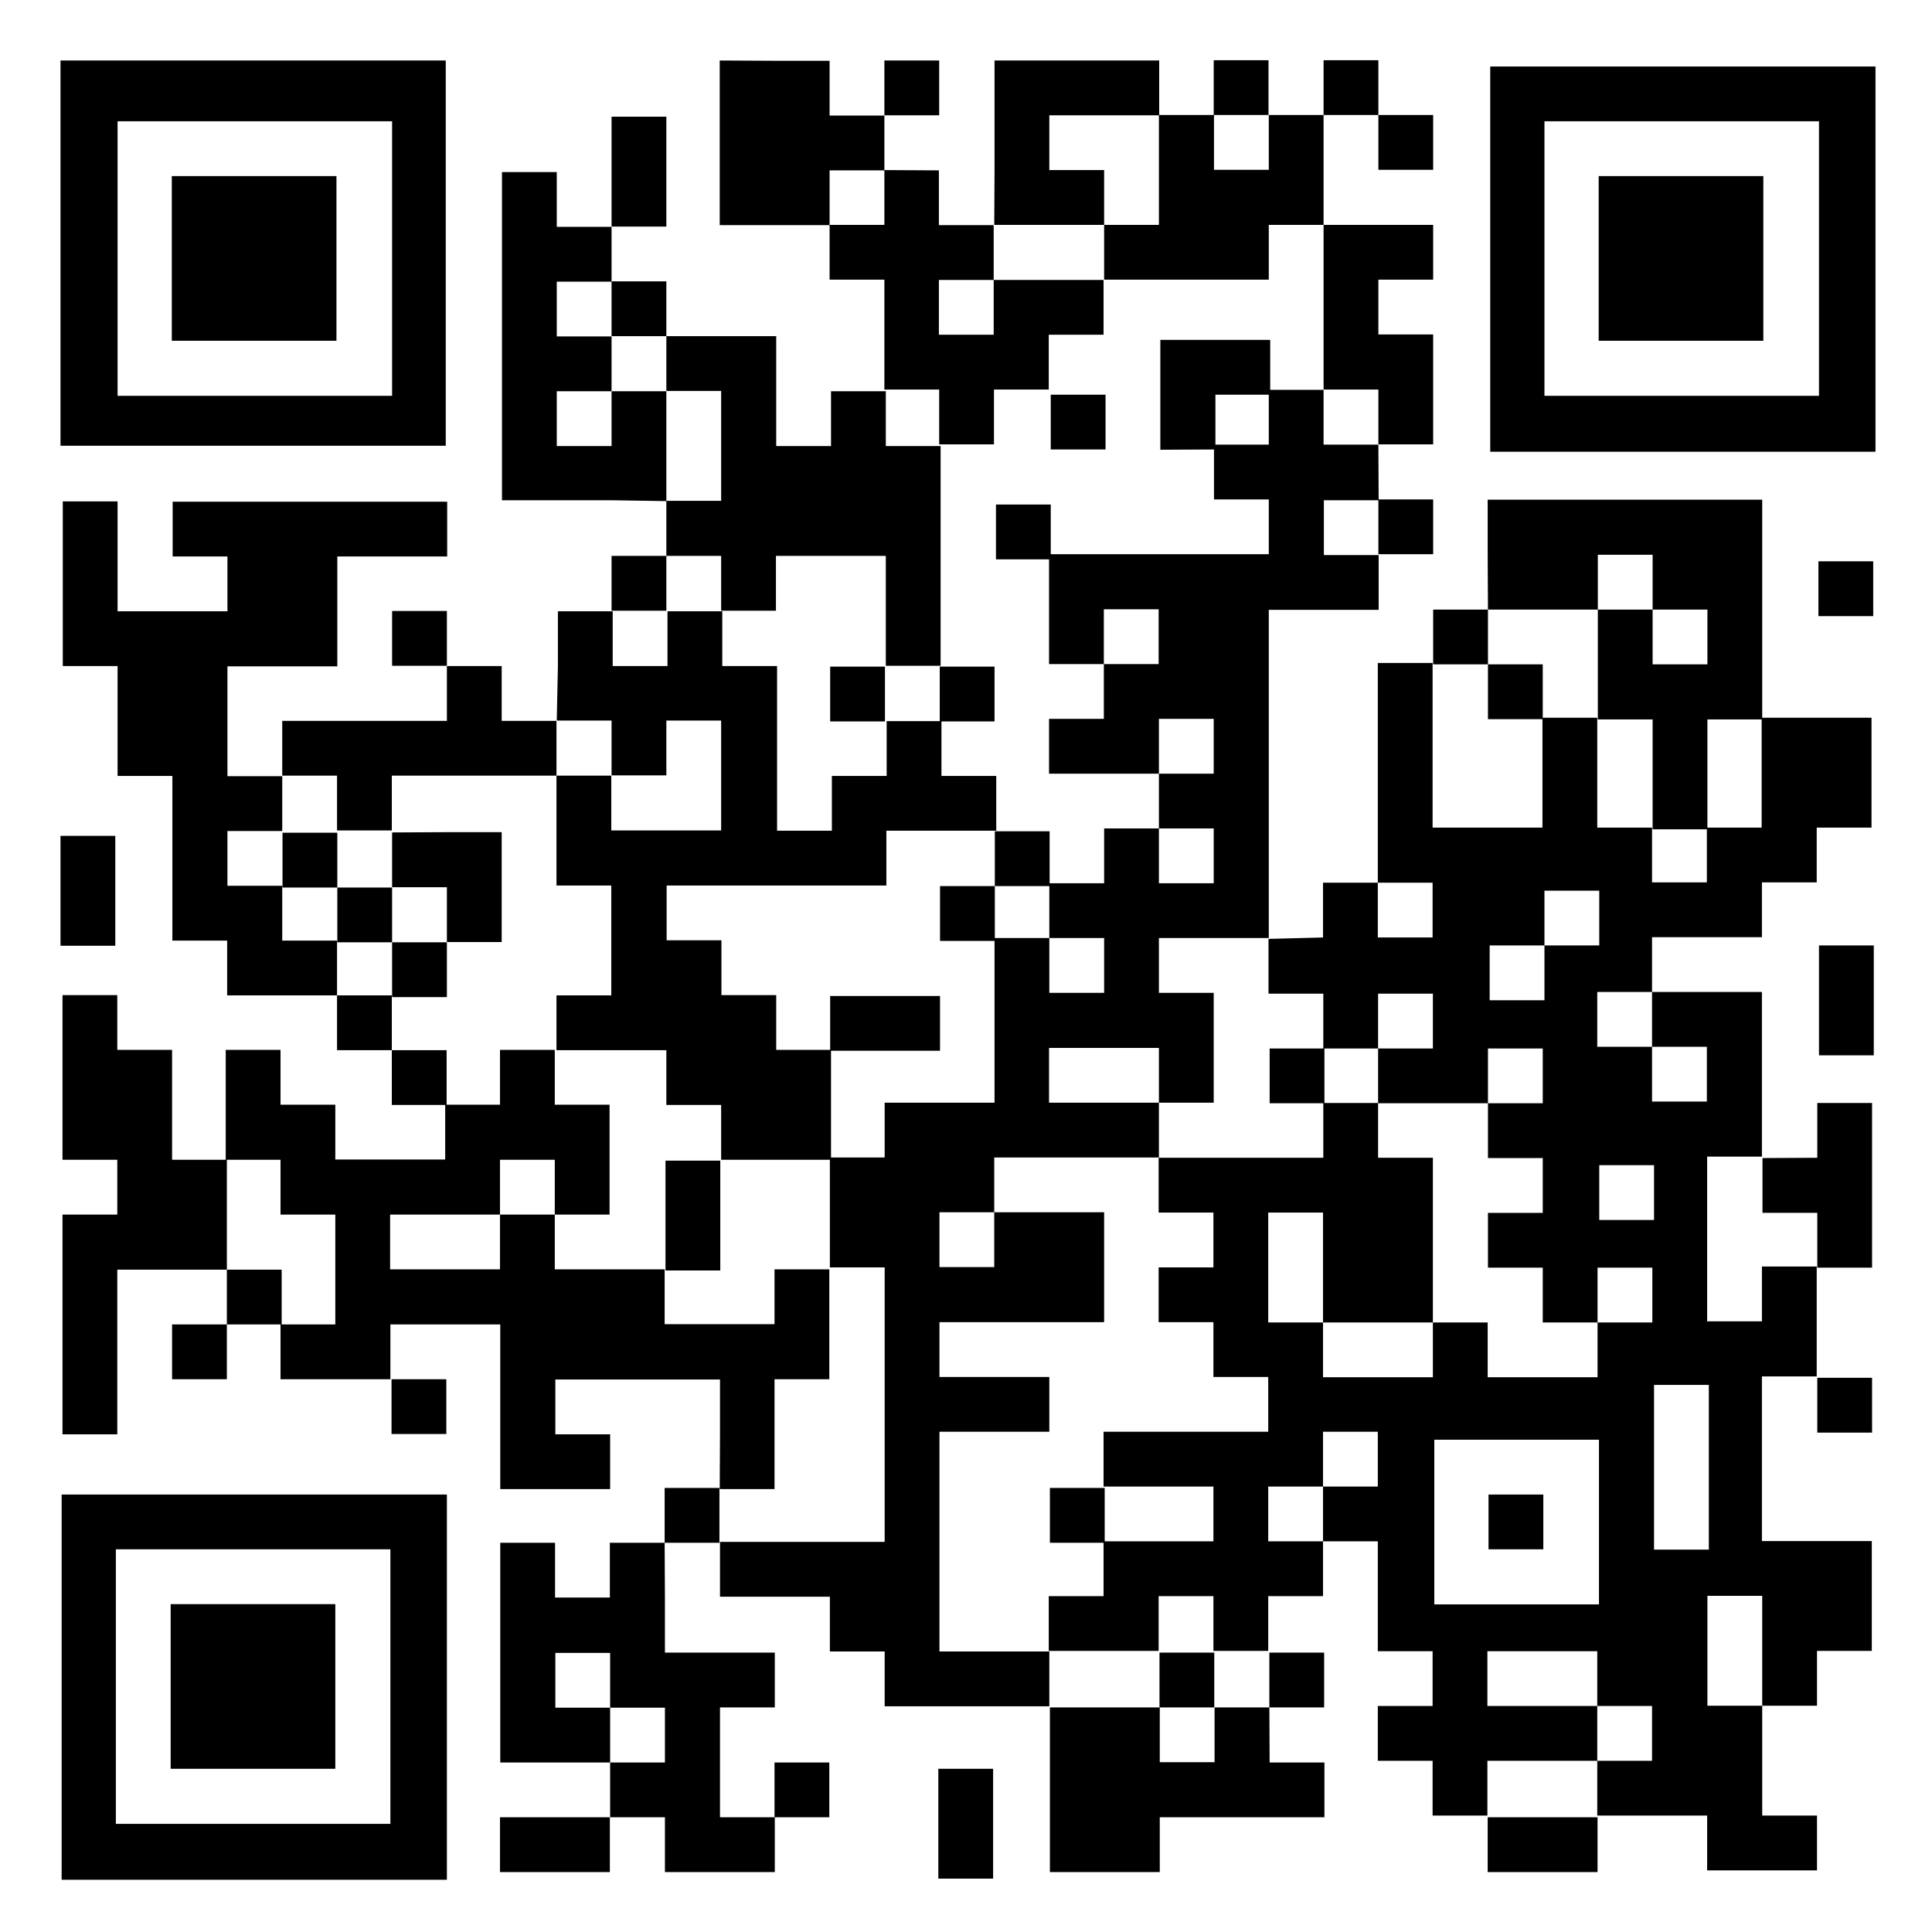
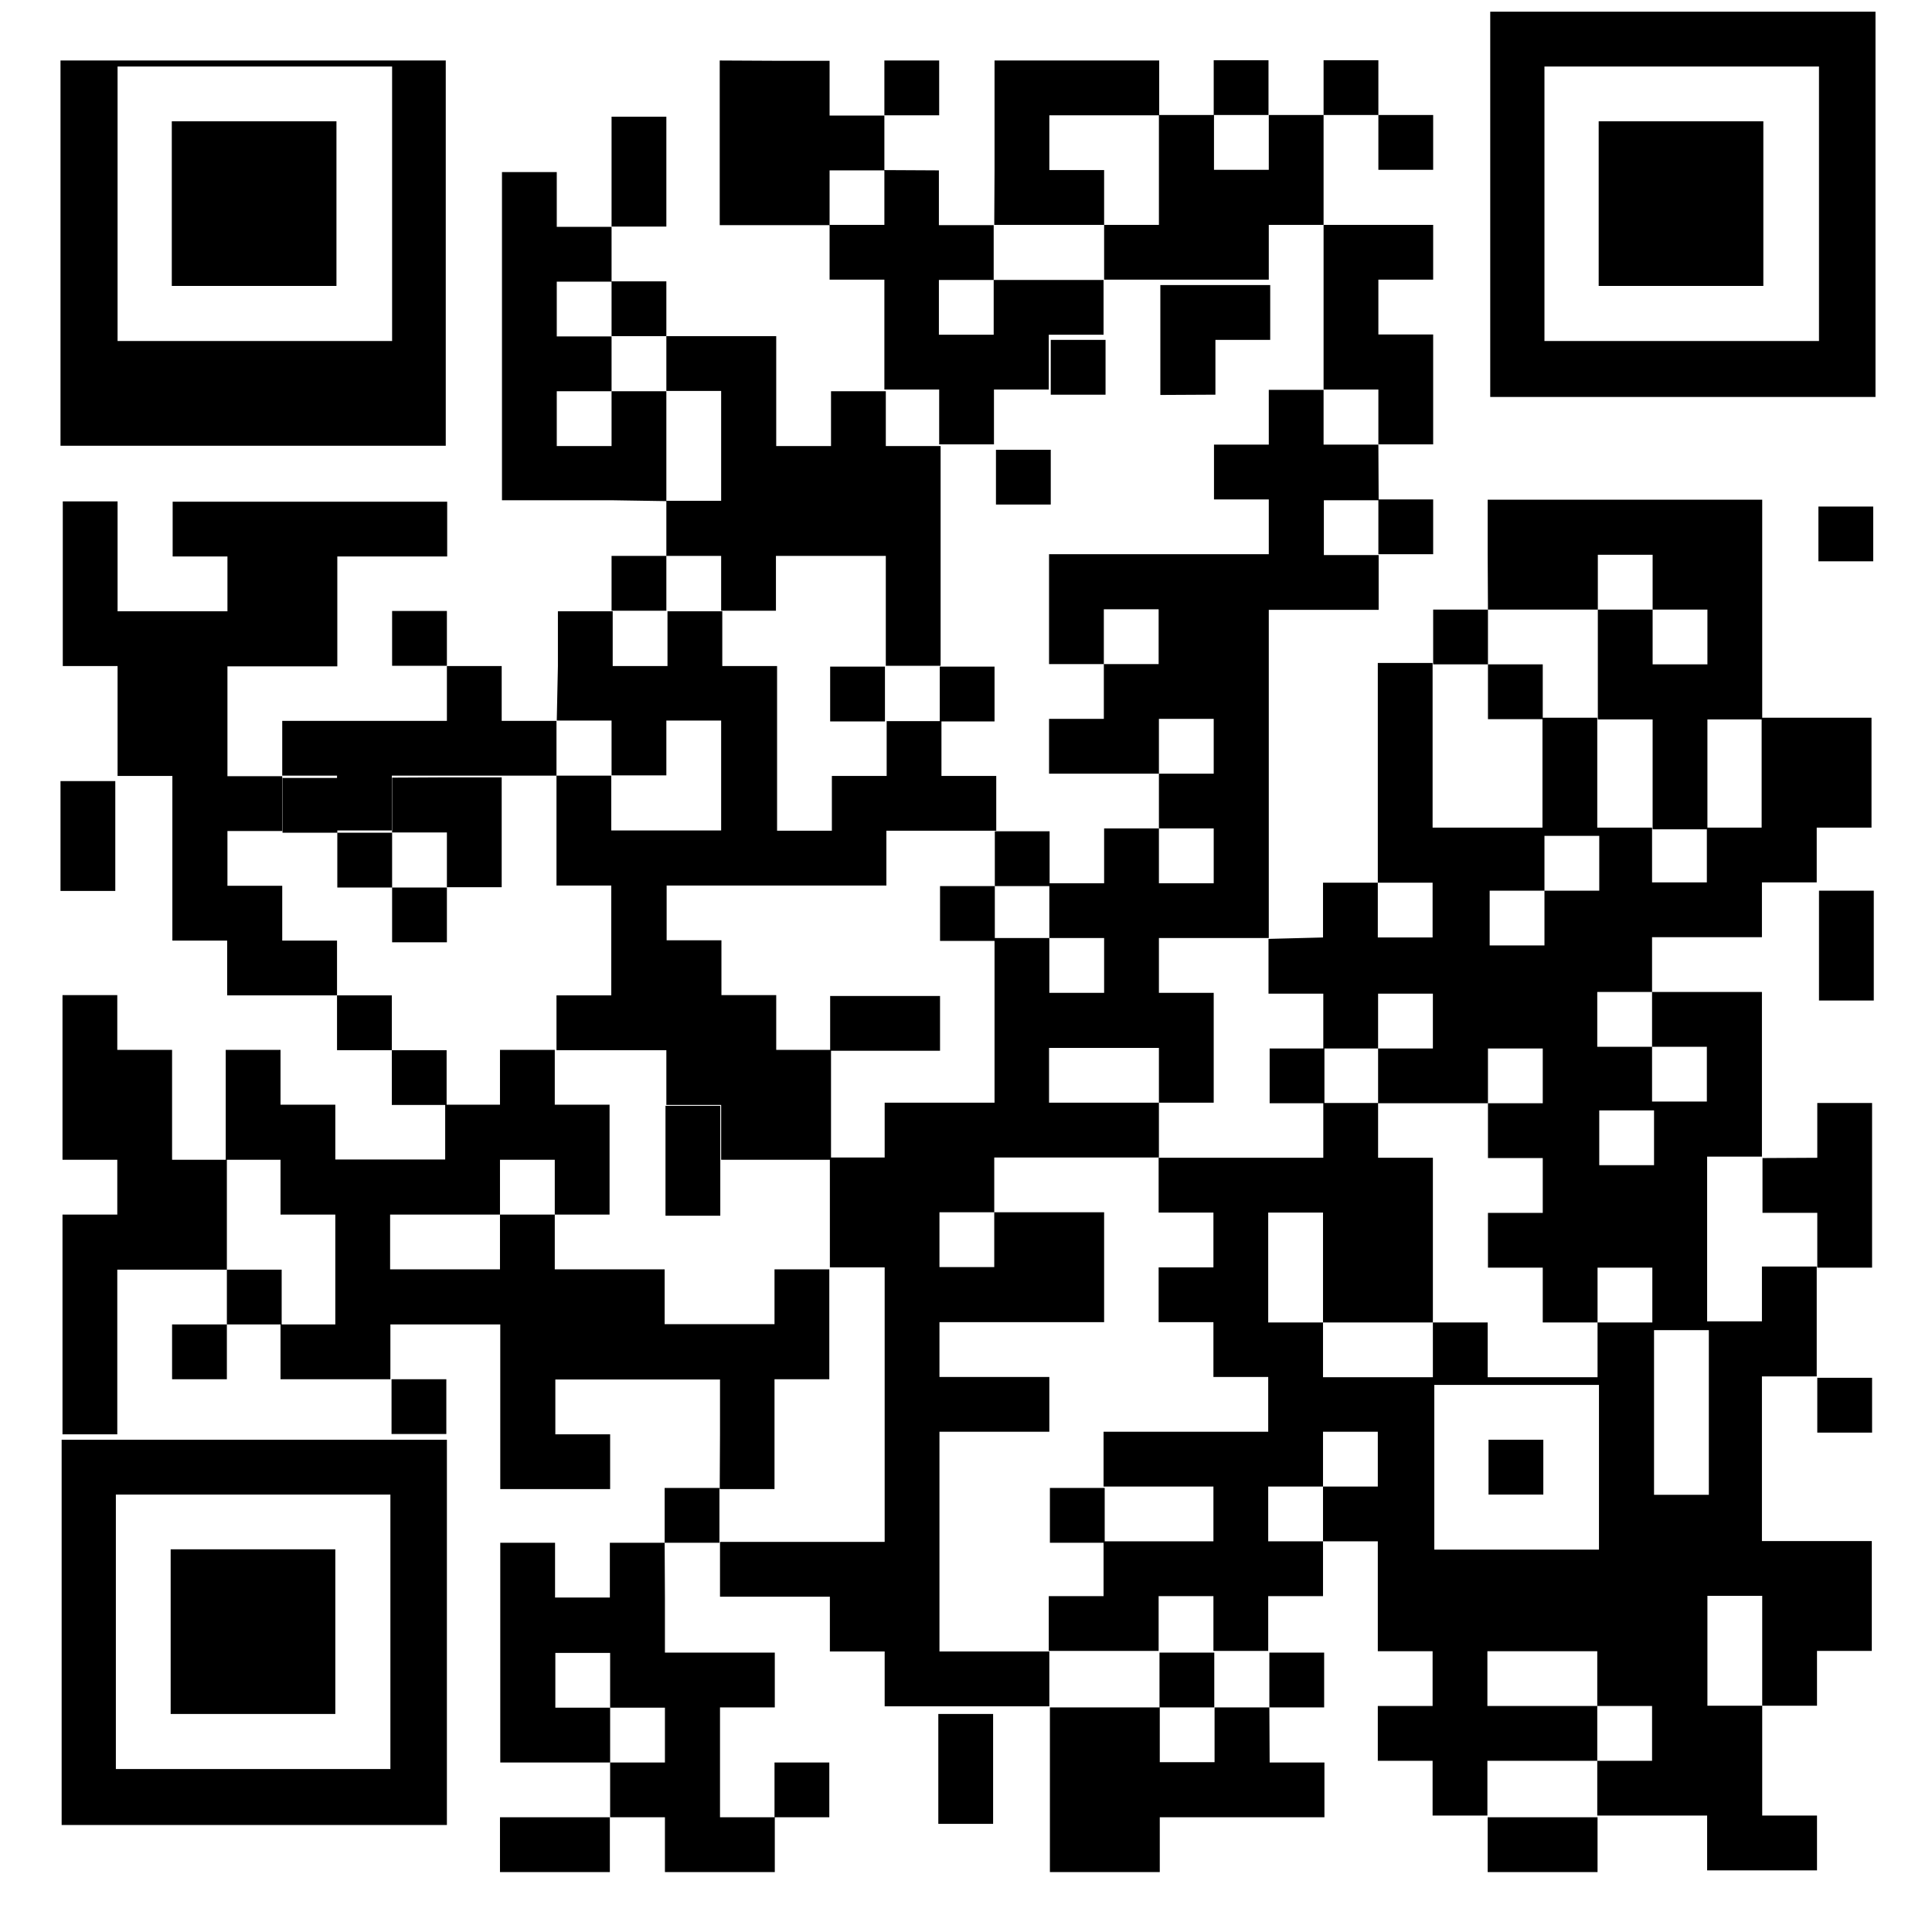
<svg xmlns="http://www.w3.org/2000/svg" width="256" height="256" version="1.1" viewBox="0 0 67.7 67.7">
-   <rect width="67.7" height="67.7" fill="#fff" stroke-width=".265" />
-   <path d="m2.12 2.12v13.5h13.5v-13.5h-11.5zm23.1 0v5.77h3.85v-1.92h1.92v-1.92h-1.92v-1.92h-1.92zm5.77 1.92h1.92v-1.92h-1.92zm0 1.92v1.92h-1.92v1.92h1.92v3.85h1.92v1.92h1.92v-1.92h1.92v-1.92h1.92v-1.92h-3.85v1.92h-1.92v-1.92h1.92v-1.92h-1.92v-1.92zm3.85 1.92h3.85v-1.92h-1.92v-1.92h3.85v-1.92h-5.77v3.85zm5.77-3.85v3.85h-1.92v1.92h5.77v-1.92h1.92v-3.85h-1.92v1.92h-1.92v-1.92zm1.92 0h1.92v-1.92h-1.92zm3.85 0h1.92v-1.92h-1.92zm1.92 0v1.92h1.92v-1.92zm-1.92 3.85v5.77h1.92v1.92h1.92v-3.85h-1.92v-1.92h1.92v-1.92h-1.92zm1.92 7.7h-1.92v-1.92h-1.92v1.92h-1.92v1.92h1.92v1.92h-7.7v3.85h1.92v-1.92h1.92v1.92h-1.92v1.92h-1.92v1.92h3.85v-1.92h1.92v1.92h-1.92v1.92h1.92v1.92h-1.92v-1.92h-1.92v1.92h-1.92v1.92h1.92v1.92h-1.92v-1.92h-1.92v5.77h-3.85v1.92h-1.92v3.85h1.92v9.62h-5.77v1.92h3.85v1.92h1.92v1.92h5.77v-1.92h-3.85v-7.7h3.85v-1.92h-3.85v-1.92h5.77v-3.85h-3.85v1.92h-1.92v-1.92h1.92v-1.92h5.77v-1.92h-3.85v-1.92h3.85v1.92h1.92v-3.85h-1.92v-1.92h3.85v-11.5h3.85v-1.92h-1.92v-1.92h1.92zm0 1.92v1.92h1.92v-1.92zm-3.85 15.4v1.92h1.92v1.92h1.92v-1.92h1.92v1.92h-1.92v1.92h3.85v-1.92h1.92v1.92h-1.92v1.92h1.92v1.92h-1.92v1.92h1.92v1.92h1.92v-1.92h1.92v1.92h-1.92v1.92h-3.85v-1.92h-1.92v1.92h-3.85v-1.92h-1.92v-3.85h1.92v3.85h3.85v-5.77h-1.92v-1.92h-1.92v1.92h-5.77v1.92h1.92v1.92h-1.92v1.92h1.92v1.92h1.92v1.92h-5.77v1.92h3.85v1.92h-3.85v1.92h-1.92v1.92h3.85v-1.92h1.92v1.92h1.92v-1.92h1.92v-1.92h-1.92v-1.92h1.92v-1.92h1.92v1.92h-1.92v1.92h1.92v3.85h1.92v1.92h-1.92v1.92h1.92v1.92h1.92v-1.92h3.85v-1.92h-3.85v-1.92h3.85v1.92h1.92v1.92h-1.92v1.92h3.85v1.92h3.85v-1.92h-1.92v-3.85h-1.92v-3.85h1.92v3.85h1.92v-1.92h1.92v-3.85h-3.85v-5.77h1.92v-3.85h-1.92v1.92h-1.92v-5.77h1.92v-5.77h-3.85v1.92h1.92v1.92h-1.92v-1.92h-1.92v-1.92h1.92v-1.92h3.85v-1.92h1.92v-1.92h1.92v-3.85h-3.85v3.85h-1.92v1.92h-1.92v-1.92h-1.92v-3.85h-1.92v3.85h-3.85v-5.77h-1.92v7.7h1.92v1.92h-1.92v-1.92h-1.92v1.92zm5.77-9.62h1.92v-1.92h-1.92zm1.92-1.92h3.85v-1.92h1.92v1.92h1.92v1.92h-1.92v-1.92h-1.92v3.85h1.92v3.85h1.92v-3.85h1.92v-7.7h-9.62v1.92zm0 1.92v1.92h1.92v-1.92zm9.62 17.3v1.92h1.92v1.92h1.92v-5.77h-1.92v1.92zm1.92 7.7v1.92h1.92v-1.92zm-7.7 15.4h-3.85v1.92h3.85zm-11.5-5.77v1.92h1.92v-1.92zm0 1.92h-1.92v1.92h-1.92v-1.92h-3.85v5.77h3.85v-1.92h5.77v-1.92h-1.92zm-3.85 0h1.92v-1.92h-1.92zm-1.92-5.77v-1.92h-1.92v1.92zm7.7-15.4v-1.92h-1.92v1.92zm-21.2 15.4v-1.92h-1.92v1.92zm-1.92 0h-1.92v1.92h-1.92v-1.92h-1.92v7.7h3.85v-1.92h-1.92v-1.92h1.92v1.92h1.92v1.92h-1.92v1.92h1.92v1.92h3.85v-1.92h-1.92v-3.85h1.92v-1.92h-3.85v-1.92zm3.85 9.62h1.92v-1.92h-1.92zm-5.77 0h-3.85v1.92h3.85zm3.85-11.5h1.92v-3.85h1.92v-3.85h-1.92v1.92h-3.85v-1.92h-3.85v-1.92h-1.92v1.92h-3.85v-1.92h3.85v-1.92h1.92v1.92h1.92v-3.85h-1.92v-1.92h-1.92v1.92h-1.92v1.92h-3.85v-1.92h-1.92v-1.92h-1.92v3.85h1.92v1.92h1.92v3.85h-1.92v1.92h3.85v-1.92h3.85v5.77h3.85v-1.92h-1.92v-1.92h5.77v1.92zm-11.5-3.85v1.92h1.92v-1.92zm-3.85-1.92v-1.92h-1.92v1.92zm-1.92 0h-1.92v1.92h1.92zm0-1.92v-3.85h-1.92v-3.85h-1.92v-1.92h-1.92v5.77h1.92v1.92h-1.92v7.7h1.92v-5.77h1.92zm7.7-5.77v-1.92h-1.92v1.92zm-1.92-1.92v-1.92h-1.92v1.92zm-1.92-1.92v-1.92h-1.92v-1.92h-1.92v-1.92h1.92v-1.92h-1.92v-3.85h3.85v-3.85h3.85v-1.92h-9.62v1.92h1.92v1.92h-3.85v-3.85h-1.92v5.77h1.92v3.85h1.92v5.77h1.92v1.92h1.92zm-1.92-7.7h1.92v1.92h1.92v-1.92h5.77v-1.92h-1.92v-1.92h-1.92v1.92h-5.77zm5.77-3.85v-1.92h-1.92v1.92zm3.85 1.92h1.92v1.92h1.92v-1.92h1.92v3.85h-3.85v-1.92h-1.92v3.85h1.92v3.85h-1.92v1.92h3.85v1.92h1.92v1.92h3.85v-3.85h-1.92v-1.92h-1.92v-1.92h-1.92v-1.92h7.7v-1.92h3.85v-1.92h-1.92v-1.92h-1.92v1.92h-1.92v1.92h-1.92v-5.77h-1.92v-1.92h-1.92v1.92h-1.92v-1.92h-1.92v1.92zm1.92-3.85h1.92v-1.92h-1.92zm1.92-1.92h1.92v1.92h1.92v-1.92h3.85v3.85h1.92v-7.7h-1.92v-1.92h-1.92v1.92h-1.92v-3.85h-3.85v1.92h1.92v3.85h-1.92zm0-1.92v-3.85h-1.92v1.92h-1.92v-1.92h1.92v-1.92h-1.92v-1.92h1.92v-1.92h-1.92v-1.92h-1.92v11.5h3.85zm-1.92-9.62h1.92v-3.85h-1.92v1.92zm0 1.92v1.92h1.92v-1.92zm11.5 13.5v1.92h1.92v-1.92zm-1.92 0h-1.92v1.92h1.92zm3.85 5.77v1.92h1.92v-1.92zm0 1.92h-1.92v1.92h1.92zm-5.77 5.77h3.85v-1.92h-3.85zm-3.85 3.85h-1.92v3.85h1.92v-1.92zm-11.5-11.5v1.92h1.92v1.92h1.92v-3.85h-1.92zm1.92 3.85h-1.92v1.92h1.92zm-1.92 0v-1.92h-1.92v1.92zm-1.92-1.92v-1.92h-1.92v1.92zm25-11.5v-1.92h-1.92v1.92zm5.77-3.85v-1.92h1.92v-1.92h-3.85v3.85zm-5.77-1.92v1.92h1.92v-1.92zm15.4-11.5v13.5h13.5v-13.5h-11.5zm-48.1 1.92h9.62v9.62h-9.62v-7.7zm50 0h9.62v9.62h-9.62v-7.7zm-48.1 1.92v5.77h5.77v-5.77h-3.85zm50 0v5.77h5.77v-5.77h-3.85zm7.7 13.5v1.92h1.92v-1.92zm-61.6 9.62v3.85h1.92v-3.85zm52 1.92h1.92v1.92h-1.92v1.92h-1.92v-1.92h1.92zm9.62 1.92v3.85h1.92v-3.85zm-7.7 7.7h1.92v1.92h-1.92zm1.92 7.7h1.92v5.77h-1.92v-3.85zm-7.7 1.92h5.77v5.77h-5.77v-3.85zm-48.1 1.92v13.5h13.5v-13.5h-11.5zm50 0v1.92h1.92v-1.92zm-48.1 1.92h9.62v9.62h-9.62v-7.7zm1.92 1.92v5.77h5.77v-5.77h-3.85zm26.9 5.77v3.85h1.92v-3.85z" stroke-width=".214" />
+   <path d="m2.12 2.12v13.5h13.5v-13.5h-11.5zm23.1 0v5.77h3.85v-1.92h1.92v-1.92h-1.92v-1.92h-1.92zm5.77 1.92h1.92v-1.92h-1.92zm0 1.92v1.92h-1.92v1.92h1.92v3.85h1.92v1.92h1.92v-1.92h1.92v-1.92h1.92v-1.92h-3.85v1.92h-1.92v-1.92h1.92v-1.92h-1.92v-1.92zm3.85 1.92h3.85v-1.92h-1.92v-1.92h3.85v-1.92h-5.77v3.85zm5.77-3.85v3.85h-1.92v1.92h5.77v-1.92h1.92v-3.85h-1.92v1.92h-1.92v-1.92zm1.92 0h1.92v-1.92h-1.92zm3.85 0h1.92v-1.92h-1.92zm1.92 0v1.92h1.92v-1.92zm-1.92 3.85v5.77h1.92v1.92h1.92v-3.85h-1.92v-1.92h1.92v-1.92h-1.92zm1.92 7.7h-1.92v-1.92h-1.92v1.92h-1.92v1.92h1.92v1.92h-7.7v3.85h1.92v-1.92h1.92v1.92h-1.92v1.92h-1.92v1.92h3.85v-1.92h1.92v1.92h-1.92v1.92h1.92v1.92h-1.92v-1.92h-1.92v1.92h-1.92v1.92h1.92v1.92h-1.92v-1.92h-1.92v5.77h-3.85v1.92h-1.92v3.85h1.92v9.62h-5.77v1.92h3.85v1.92h1.92v1.92h5.77v-1.92h-3.85v-7.7h3.85v-1.92h-3.85v-1.92h5.77v-3.85h-3.85v1.92h-1.92v-1.92h1.92v-1.92h5.77v-1.92h-3.85v-1.92h3.85v1.92h1.92v-3.85h-1.92v-1.92h3.85v-11.5h3.85v-1.92h-1.92v-1.92h1.92zm0 1.92v1.92h1.92v-1.92zm-3.85 15.4v1.92h1.92v1.92h1.92v-1.92h1.92v1.92h-1.92v1.92h3.85v-1.92h1.92v1.92h-1.92v1.92h1.92v1.92h-1.92v1.92h1.92v1.92h1.92v-1.92h1.92v1.92h-1.92v1.92h-3.85v-1.92h-1.92v1.92h-3.85v-1.92h-1.92v-3.85h1.92v3.85h3.85v-5.77h-1.92v-1.92h-1.92v1.92h-5.77v1.92h1.92v1.92h-1.92v1.92h1.92v1.92h1.92v1.92h-5.77v1.92h3.85v1.92h-3.85v1.92h-1.92v1.92h3.85v-1.92h1.92v1.92h1.92v-1.92h1.92v-1.92h-1.92v-1.92h1.92v-1.92h1.92v1.92h-1.92v1.92h1.92v3.85h1.92v1.92h-1.92v1.92h1.92v1.92h1.92v-1.92h3.85v-1.92h-3.85v-1.92h3.85v1.92h1.92v1.92h-1.92v1.92h3.85v1.92h3.85v-1.92h-1.92v-3.85h-1.92v-3.85h1.92v3.85h1.92v-1.92h1.92v-3.85h-3.85v-5.77h1.92v-3.85h-1.92v1.92h-1.92v-5.77h1.92v-5.77h-3.85v1.92h1.92v1.92h-1.92v-1.92h-1.92v-1.92h1.92v-1.92h3.85v-1.92h1.92v-1.92h1.92v-3.85h-3.85v3.85h-1.92v1.92h-1.92v-1.92h-1.92v-3.85h-1.92v3.85h-3.85v-5.77h-1.92v7.7h1.92v1.92h-1.92v-1.92h-1.92v1.92zm5.77-9.62h1.92v-1.92h-1.92zm1.92-1.92h3.85v-1.92h1.92v1.92h1.92v1.92h-1.92v-1.92h-1.92v3.85h1.92v3.85h1.92v-3.85h1.92v-7.7h-9.62v1.92zm0 1.92v1.92h1.92v-1.92zm9.62 17.3v1.92h1.92v1.92h1.92v-5.77h-1.92v1.92zm1.92 7.7v1.92h1.92v-1.92zm-7.7 15.4h-3.85v1.92h3.85zm-11.5-5.77v1.92h1.92v-1.92zm0 1.92h-1.92v1.92h-1.92v-1.92h-3.85v5.77h3.85v-1.92h5.77v-1.92h-1.92zm-3.85 0h1.92v-1.92h-1.92zm-1.92-5.77v-1.92h-1.92v1.92zm7.7-15.4v-1.92h-1.92v1.92zm-21.2 15.4v-1.92h-1.92v1.92zm-1.92 0h-1.92v1.92h-1.92v-1.92h-1.92v7.7h3.85v-1.92h-1.92v-1.92h1.92v1.92h1.92v1.92h-1.92v1.92h1.92v1.92h3.85v-1.92h-1.92v-3.85h1.92v-1.92h-3.85v-1.92zm3.85 9.62h1.92v-1.92h-1.92zm-5.77 0h-3.85v1.92h3.85zm3.85-11.5h1.92v-3.85h1.92v-3.85h-1.92v1.92h-3.85v-1.92h-3.85v-1.92h-1.92v1.92h-3.85v-1.92h3.85v-1.92h1.92v1.92h1.92v-3.85h-1.92v-1.92h-1.92v1.92h-1.92v1.92h-3.85v-1.92h-1.92v-1.92h-1.92v3.85h1.92v1.92h1.92v3.85h-1.92v1.92h3.85v-1.92h3.85v5.77h3.85v-1.92h-1.92v-1.92h5.77v1.92zm-11.5-3.85v1.92h1.92v-1.92zm-3.85-1.92v-1.92h-1.92v1.92zm-1.92 0h-1.92v1.92h1.92zm0-1.92v-3.85h-1.92v-3.85h-1.92v-1.92h-1.92v5.77h1.92v1.92h-1.92v7.7h1.92v-5.77h1.92zm7.7-5.77v-1.92h-1.92v1.92zm-1.92-1.92v-1.92h-1.92v1.92zm-1.92-1.92v-1.92h-1.92v-1.92h-1.92v-1.92h1.92v-1.92h-1.92v-3.85h3.85v-3.85h3.85v-1.92h-9.62v1.92h1.92v1.92h-3.85v-3.85h-1.92v5.77h1.92v3.85h1.92v5.77h1.92v1.92h1.92zm-1.92-7.7h1.92v1.92h1.92v-1.92h5.77v-1.92h-1.92v-1.92h-1.92v1.92h-5.77zm5.77-3.85v-1.92h-1.92v1.92zm3.85 1.92h1.92v1.92h1.92v-1.92h1.92v3.85h-3.85v-1.92h-1.92v3.85h1.92v3.85h-1.92v1.92h3.85v1.92h1.92v1.92h3.85v-3.85h-1.92v-1.92h-1.92v-1.92h-1.92v-1.92h7.7v-1.92h3.85v-1.92h-1.92v-1.92h-1.92v1.92h-1.92v1.92h-1.92v-5.77h-1.92v-1.92h-1.92v1.92h-1.92v-1.92h-1.92v1.92zm1.92-3.85h1.92v-1.92h-1.92zm1.92-1.92h1.92v1.92h1.92v-1.92h3.85v3.85h1.92v-7.7h-1.92v-1.92h-1.92v1.92h-1.92v-3.85h-3.85v1.92h1.92v3.85h-1.92zm0-1.92v-3.85h-1.92v1.92h-1.92v-1.92h1.92v-1.92h-1.92v-1.92h1.92v-1.92h-1.92v-1.92h-1.92v11.5h3.85zm-1.92-9.62h1.92v-3.85h-1.92v1.92zm0 1.92v1.92h1.92v-1.92zm11.5 13.5v1.92h1.92v-1.92zm-1.92 0h-1.92v1.92h1.92zm3.85 5.77v1.92h1.92v-1.92zm0 1.92h-1.92v1.92h1.92zm-5.77 5.77h3.85v-1.92h-3.85m-3.85 3.85h-1.92v3.85h1.92v-1.92zm-11.5-11.5v1.92h1.92v1.92h1.92v-3.85h-1.92zm1.92 3.85h-1.92v1.92h1.92zm-1.92 0v-1.92h-1.92v1.92zm-1.92-1.92v-1.92h-1.92v1.92zm25-11.5v-1.92h-1.92v1.92zm5.77-3.85v-1.92h1.92v-1.92h-3.85v3.85zm-5.77-1.92v1.92h1.92v-1.92zm15.4-11.5v13.5h13.5v-13.5h-11.5zm-48.1 1.92h9.62v9.62h-9.62v-7.7zm50 0h9.62v9.62h-9.62v-7.7zm-48.1 1.92v5.77h5.77v-5.77h-3.85zm50 0v5.77h5.77v-5.77h-3.85zm7.7 13.5v1.92h1.92v-1.92zm-61.6 9.62v3.85h1.92v-3.85zm52 1.92h1.92v1.92h-1.92v1.92h-1.92v-1.92h1.92zm9.62 1.92v3.85h1.92v-3.85zm-7.7 7.7h1.92v1.92h-1.92zm1.92 7.7h1.92v5.77h-1.92v-3.85zm-7.7 1.92h5.77v5.77h-5.77v-3.85zm-48.1 1.92v13.5h13.5v-13.5h-11.5zm50 0v1.92h1.92v-1.92zm-48.1 1.92h9.62v9.62h-9.62v-7.7zm1.92 1.92v5.77h5.77v-5.77h-3.85zm26.9 5.77v3.85h1.92v-3.85z" stroke-width=".214" />
</svg>